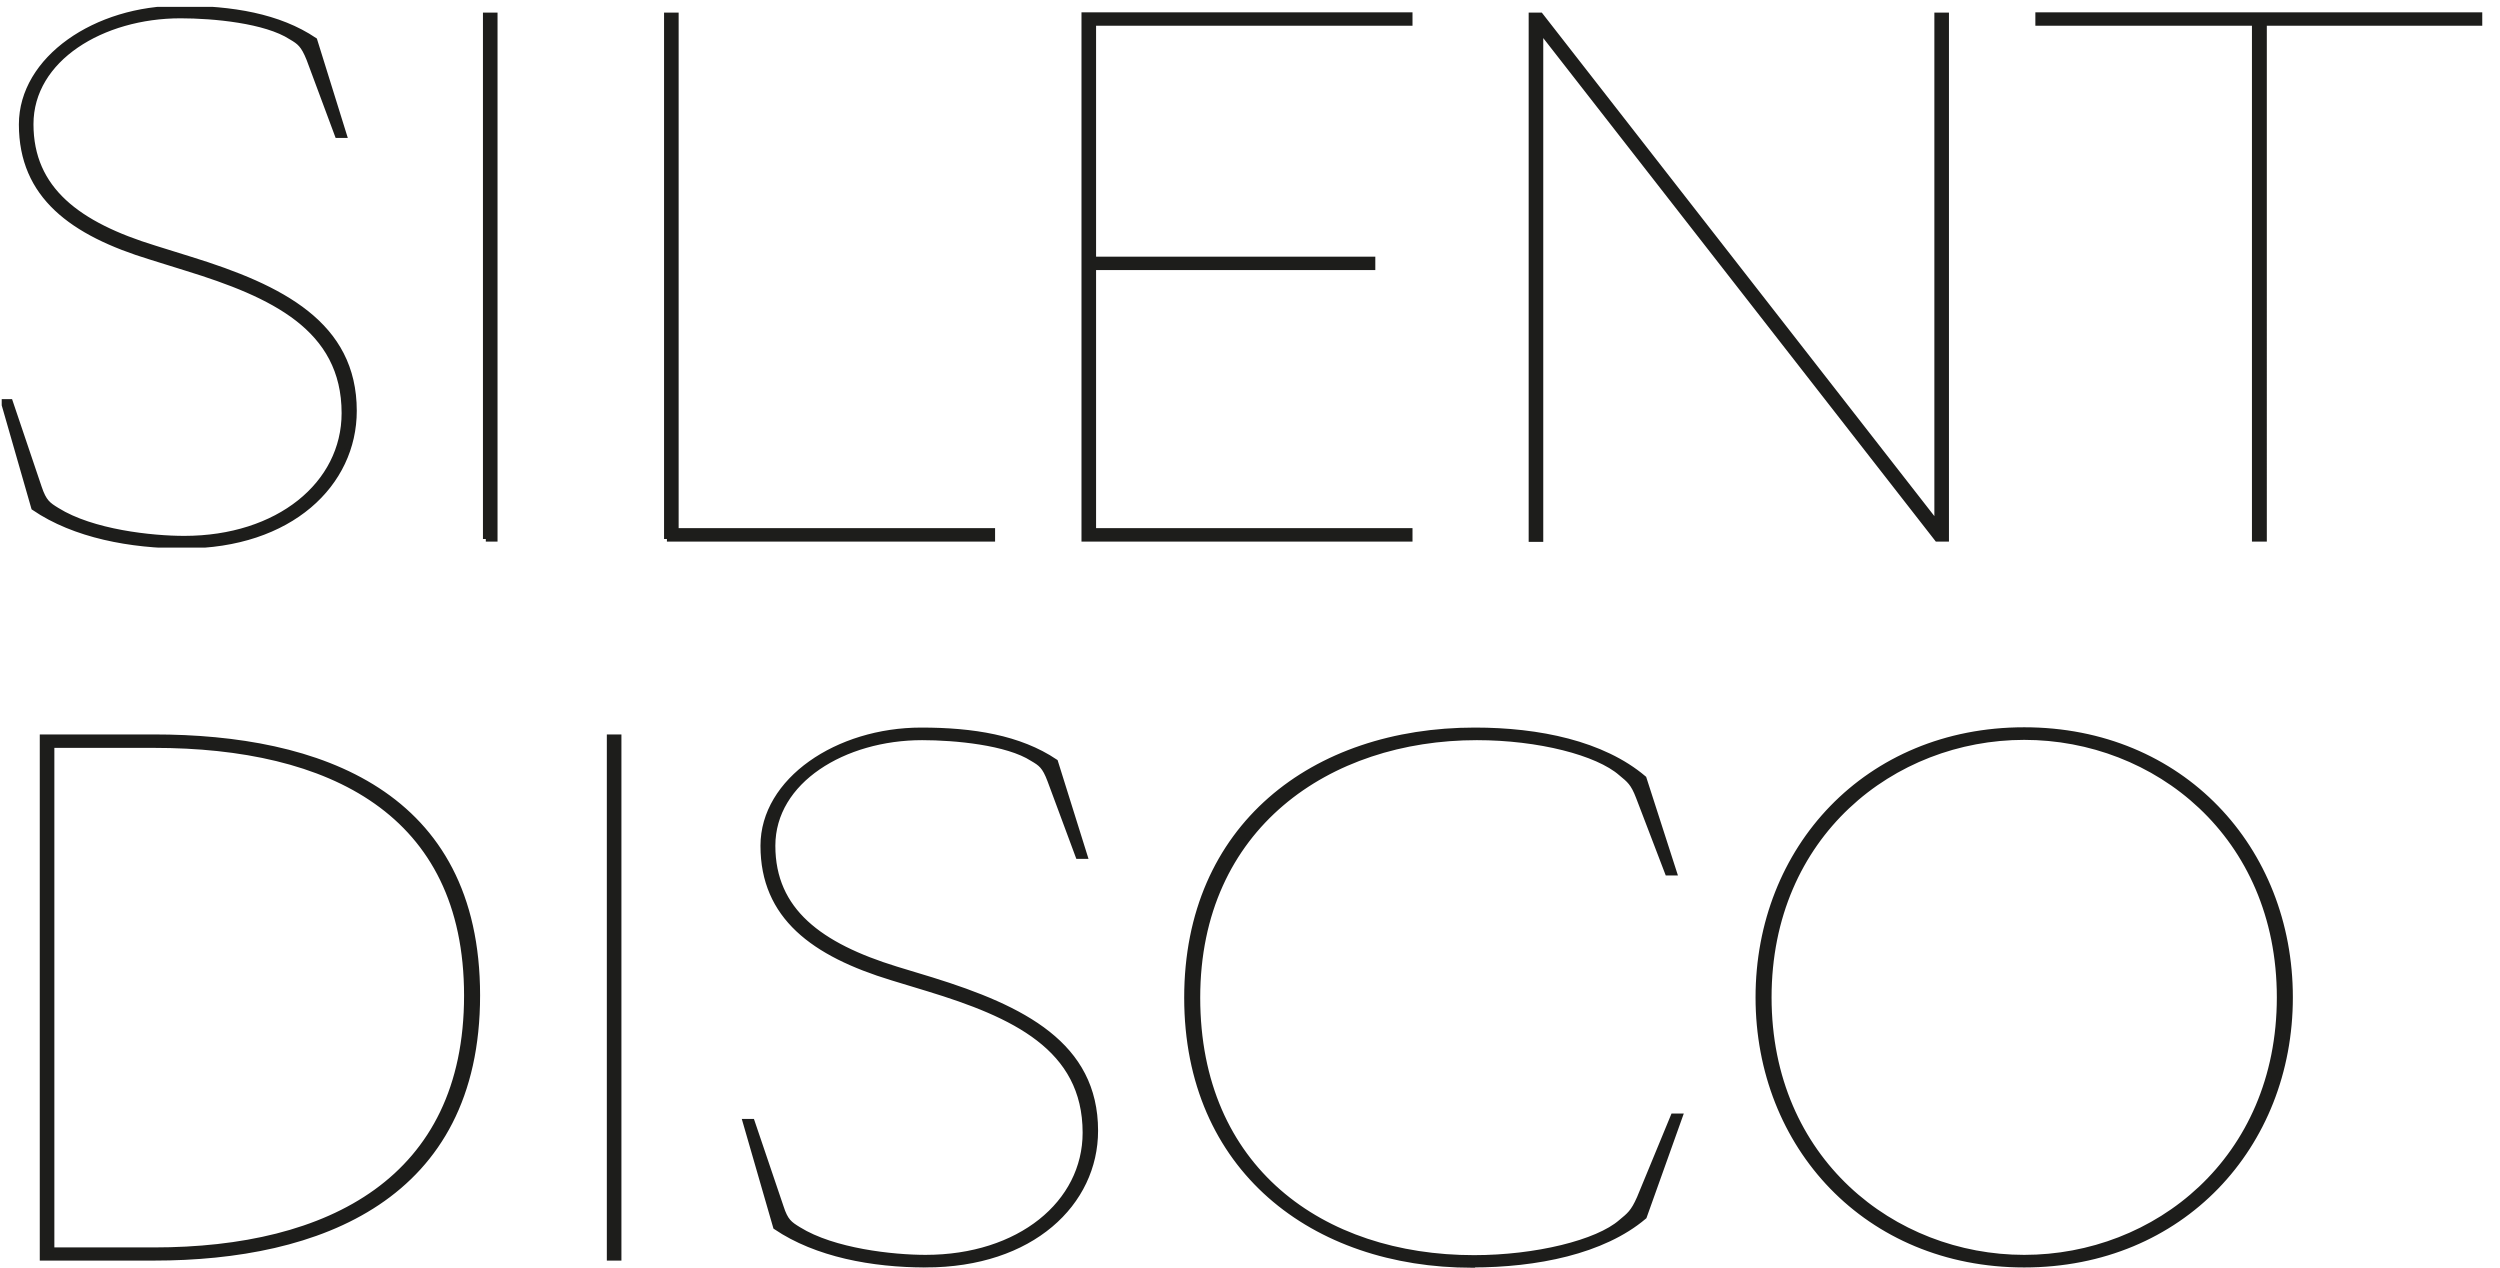
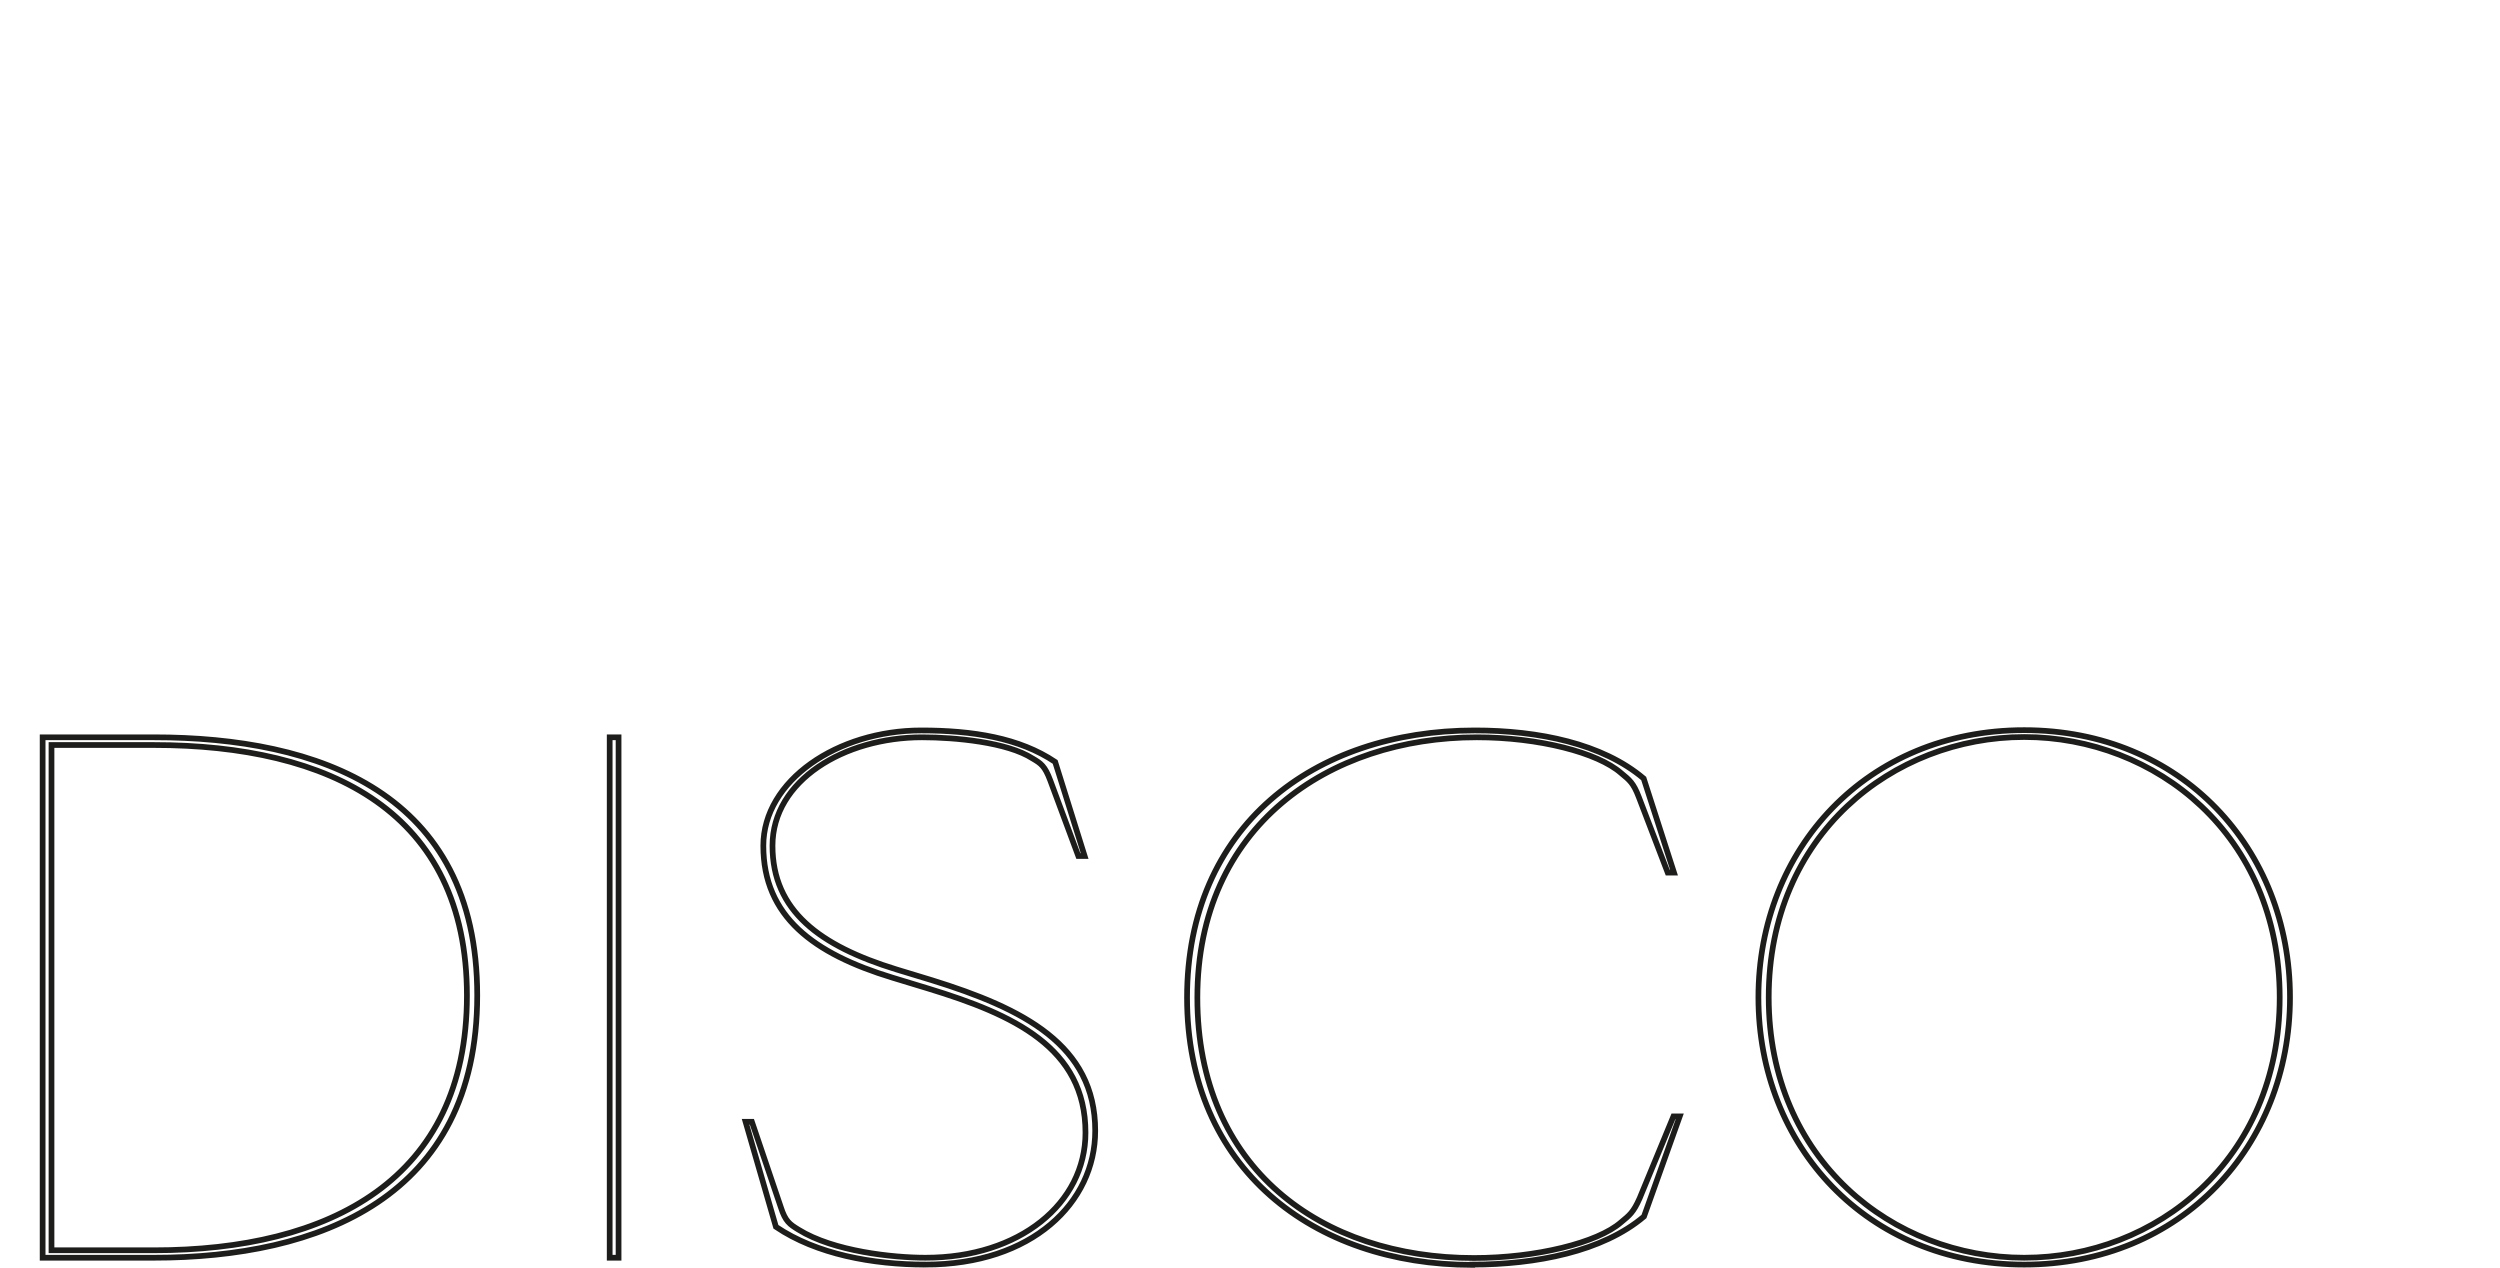
<svg xmlns="http://www.w3.org/2000/svg" id="Layer_1" data-name="Layer 1" viewBox="0 0 87.38 44.31">
  <defs>
    <style>
      .cls-1, .cls-2 {
        stroke-width: 0px;
      }

      .cls-1, .cls-3, .cls-4 {
        fill: none;
      }

      .cls-2 {
        fill: #1d1d1b;
      }

      .cls-5 {
        clip-path: url(#clippath-1);
      }

      .cls-3 {
        stroke-miterlimit: 6.92;
      }

      .cls-3, .cls-4 {
        stroke: #1d1d1b;
        stroke-width: .2px;
      }

      .cls-4 {
        stroke-linecap: square;
        stroke-miterlimit: 6.92;
      }
    </style>
    <clipPath id="clippath-1">
-       <rect class="cls-1" x=".06" y=".24" width="86.7" height="18.9" />
-     </clipPath>
+       </clipPath>
  </defs>
  <g>
-     <path class="cls-2" d="M70.75,43.96c-4.58,0-8.93-3.41-8.93-9.1s4.34-9.1,8.93-9.1,8.93,3.41,8.93,9.1-4.34,9.1-8.93,9.1M70.75,44.2c5.5,0,9.29-4.15,9.29-9.34s-3.79-9.34-9.29-9.34-9.29,4.15-9.29,9.34,3.79,9.34,9.29,9.34M51.46,44.2c2.23,0,4.56-.46,6-1.68l1.25-3.5h-.22l-1.18,2.86c-.22.5-.36.6-.65.84-.82.72-2.98,1.25-5.14,1.25-5.33,0-9.67-3.12-9.67-9.1s4.58-9.1,9.77-9.1c2.16,0,4.22.53,5.04,1.25.29.24.43.34.62.84l1.01,2.64h.22l-1.06-3.29c-1.44-1.22-3.67-1.68-5.9-1.68-5.64,0-10.06,3.36-10.06,9.34s4.42,9.34,9.96,9.34M32.35,44.2c3.72,0,5.93-2.16,5.93-4.68,0-3-2.52-4.27-5.71-5.26l-1.25-.38c-2.66-.82-4.32-2.04-4.32-4.32s2.5-3.79,5.23-3.79c1.15,0,2.98.17,3.86.74.29.17.43.26.62.77l.98,2.64h.22l-1.03-3.29c-1.25-.84-2.88-1.1-4.68-1.1-2.93,0-5.52,1.75-5.52,4.03,0,2.47,1.75,3.77,4.51,4.61l1.25.38c2.98.91,5.5,2.06,5.5,5.04,0,2.47-2.3,4.37-5.59,4.37-1.13,0-3.22-.22-4.44-.98-.31-.19-.46-.29-.62-.79l-1.01-2.98h-.22l1.06,3.67c1.42.96,3.38,1.32,5.23,1.32M21.31,43.96h.31v-18.19h-.31v18.19ZM1.8,43.7v-17.66h3.58c6.14,0,10.94,2.33,10.94,8.76s-4.8,8.9-10.94,8.9c0,0-3.58,0-3.58,0ZM5.38,43.96c5.76,0,11.3-2.09,11.3-9.17s-5.54-9.02-11.3-9.02H1.49v18.19h3.89Z" />
    <path class="cls-3" d="M70.75,43.96c-4.58,0-8.93-3.41-8.93-9.1s4.34-9.1,8.93-9.1,8.93,3.41,8.93,9.1-4.34,9.1-8.93,9.1ZM70.75,44.2c5.5,0,9.29-4.15,9.29-9.34s-3.79-9.34-9.29-9.34-9.29,4.15-9.29,9.34,3.79,9.34,9.29,9.34ZM51.46,44.2c2.23,0,4.56-.46,6-1.68l1.25-3.5h-.22l-1.18,2.86c-.22.5-.36.6-.65.84-.82.72-2.98,1.25-5.14,1.25-5.33,0-9.67-3.12-9.67-9.1s4.58-9.1,9.77-9.1c2.16,0,4.22.53,5.04,1.25.29.24.43.34.62.84l1.01,2.64h.22l-1.06-3.29c-1.44-1.22-3.67-1.68-5.9-1.68-5.64,0-10.06,3.36-10.06,9.34s4.42,9.34,9.96,9.34h.01ZM32.35,44.2c3.72,0,5.93-2.16,5.93-4.68,0-3-2.52-4.27-5.71-5.26l-1.25-.38c-2.66-.82-4.32-2.04-4.32-4.32s2.5-3.79,5.23-3.79c1.15,0,2.98.17,3.86.74.29.17.43.26.62.77l.98,2.64h.22l-1.03-3.29c-1.25-.84-2.88-1.1-4.68-1.1-2.93,0-5.52,1.75-5.52,4.03,0,2.47,1.75,3.77,4.51,4.61l1.25.38c2.98.91,5.5,2.06,5.5,5.04,0,2.47-2.3,4.37-5.59,4.37-1.13,0-3.22-.22-4.44-.98-.31-.19-.46-.29-.62-.79l-1.01-2.98h-.22l1.06,3.67c1.42.96,3.38,1.32,5.23,1.32ZM21.31,43.96h.31v-18.19h-.31v18.19ZM1.8,43.7v-17.66h3.58c6.14,0,10.94,2.33,10.94,8.76s-4.8,8.9-10.94,8.9c0,0-3.58,0-3.58,0ZM5.38,43.96c5.76,0,11.3-2.09,11.3-9.17s-5.54-9.02-11.3-9.02H1.49v18.19h3.89Z" />
  </g>
  <g class="cls-5">
    <path class="cls-2" d="M78.82,18.83h.31V.8h7.57v-.27h-15.46v.27h7.57v18.03ZM53.84.54h-.31v18.3h.31V1.04l13.87,17.79h.31V.54h-.31v17.79L53.84.54ZM37.9,18.83h11.37v-.27h-11.06v-9.22h9.76v-.27h-9.76V.8h11.06v-.27h-11.37v18.3ZM23.31,18.83h11.37v-.27h-11.06V.54h-.31v18.3ZM16.98,18.83h.31V.54h-.31v18.3ZM6.43,19.07c3.73,0,5.94-2.17,5.94-4.71,0-3.02-2.52-4.3-5.72-5.29l-1.25-.39c-2.67-.82-4.33-2.05-4.33-4.34S3.57.54,6.31.54c1.15,0,2.98.17,3.87.75.29.17.43.27.63.77l.99,2.66h.22l-1.03-3.31c-1.25-.84-2.88-1.11-4.69-1.11C3.35.29.76,2.06.76,4.35c0,2.49,1.76,3.79,4.52,4.63l1.25.39c2.98.92,5.51,2.08,5.51,5.07,0,2.49-2.31,4.39-5.6,4.39-1.13,0-3.22-.22-4.45-.99-.31-.19-.46-.29-.63-.8l-1.01-2.99h-.22l1.06,3.69c1.42.97,3.39,1.33,5.24,1.33" />
-     <path class="cls-4" d="M78.82,18.83h.31V.8h7.57v-.27h-15.46v.27h7.57v18.03ZM53.84.54h-.31v18.3h.31V1.04l13.87,17.79h.31V.54h-.31v17.79L53.84.54ZM37.9,18.83h11.37v-.27h-11.06v-9.22h9.76v-.27h-9.76V.8h11.06v-.27h-11.37v18.3ZM23.31,18.83h11.37v-.27h-11.06V.54h-.31v18.3ZM16.98,18.83h.31V.54h-.31v18.3ZM6.43,19.07c3.73,0,5.94-2.17,5.94-4.71,0-3.02-2.52-4.3-5.72-5.29l-1.25-.39c-2.67-.82-4.33-2.05-4.33-4.34S3.57.54,6.31.54c1.15,0,2.98.17,3.87.75.29.17.43.27.63.77l.99,2.66h.22l-1.03-3.31c-1.25-.84-2.88-1.11-4.69-1.11C3.35.29.76,2.06.76,4.35c0,2.49,1.76,3.79,4.52,4.63l1.25.39c2.98.92,5.51,2.08,5.51,5.07,0,2.49-2.31,4.39-5.6,4.39-1.13,0-3.22-.22-4.45-.99-.31-.19-.46-.29-.63-.8l-1.01-2.99h-.22l1.06,3.69c1.42.97,3.39,1.33,5.24,1.33Z" />
  </g>
</svg>